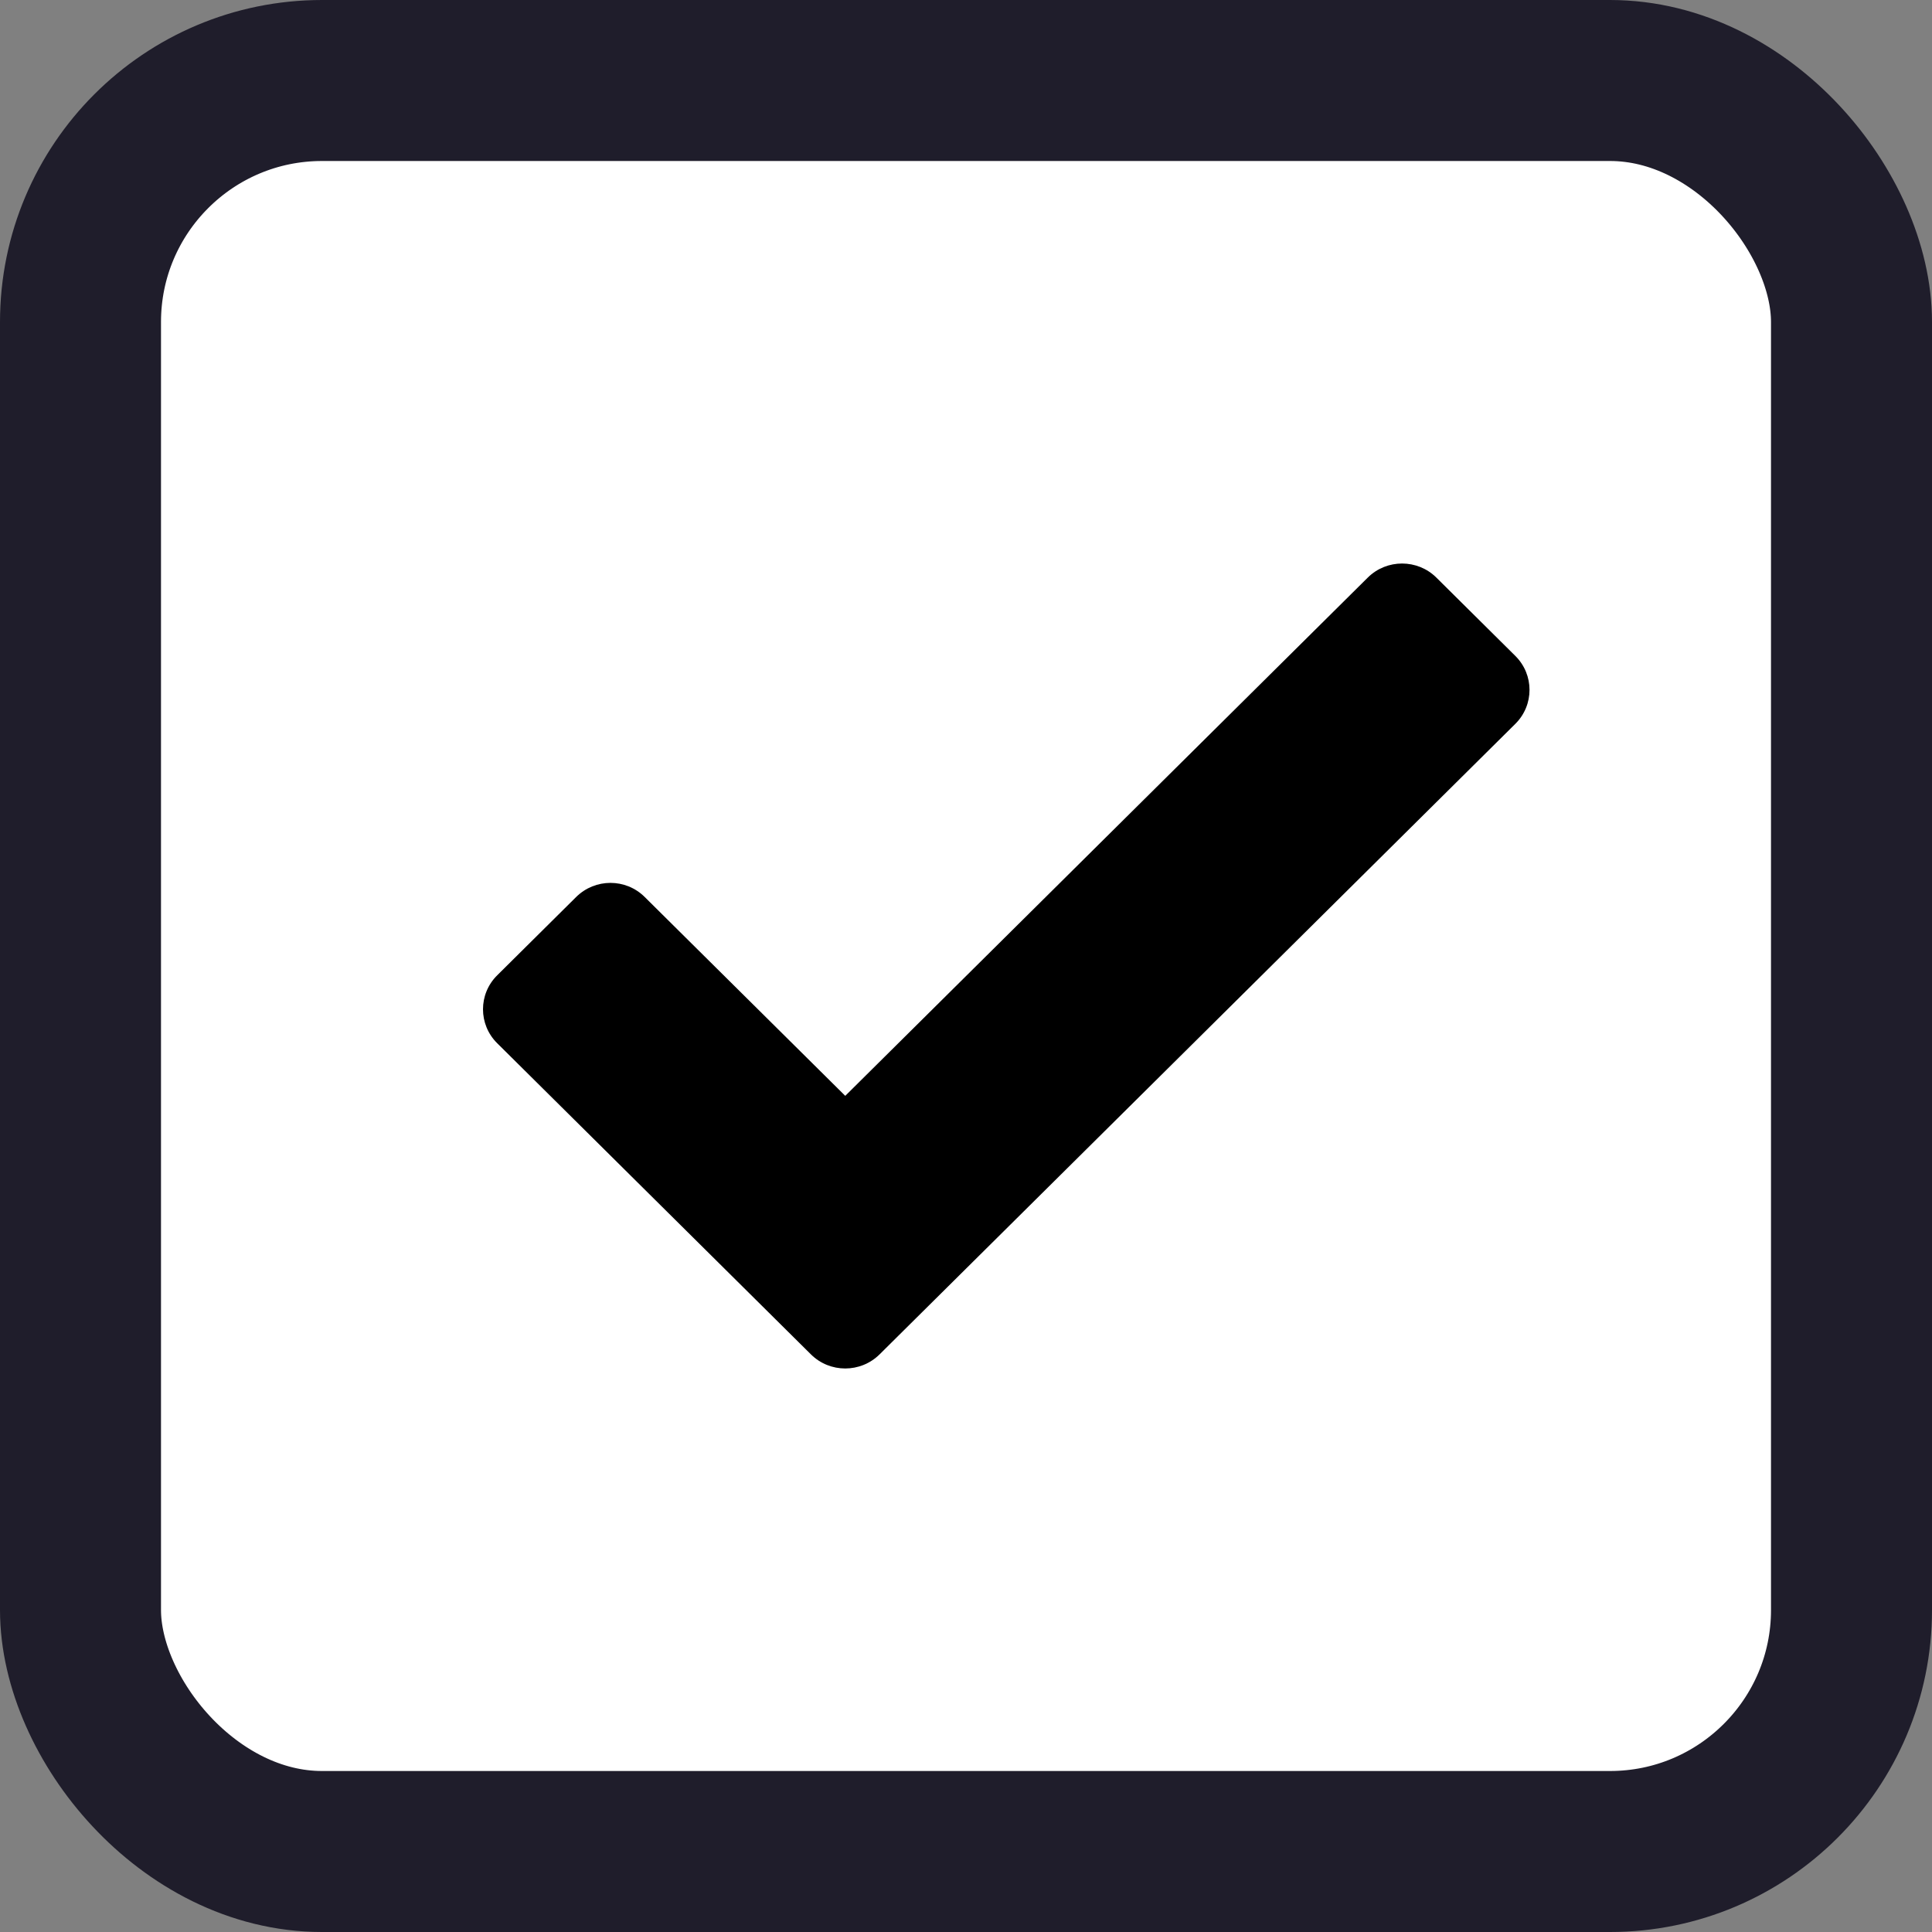
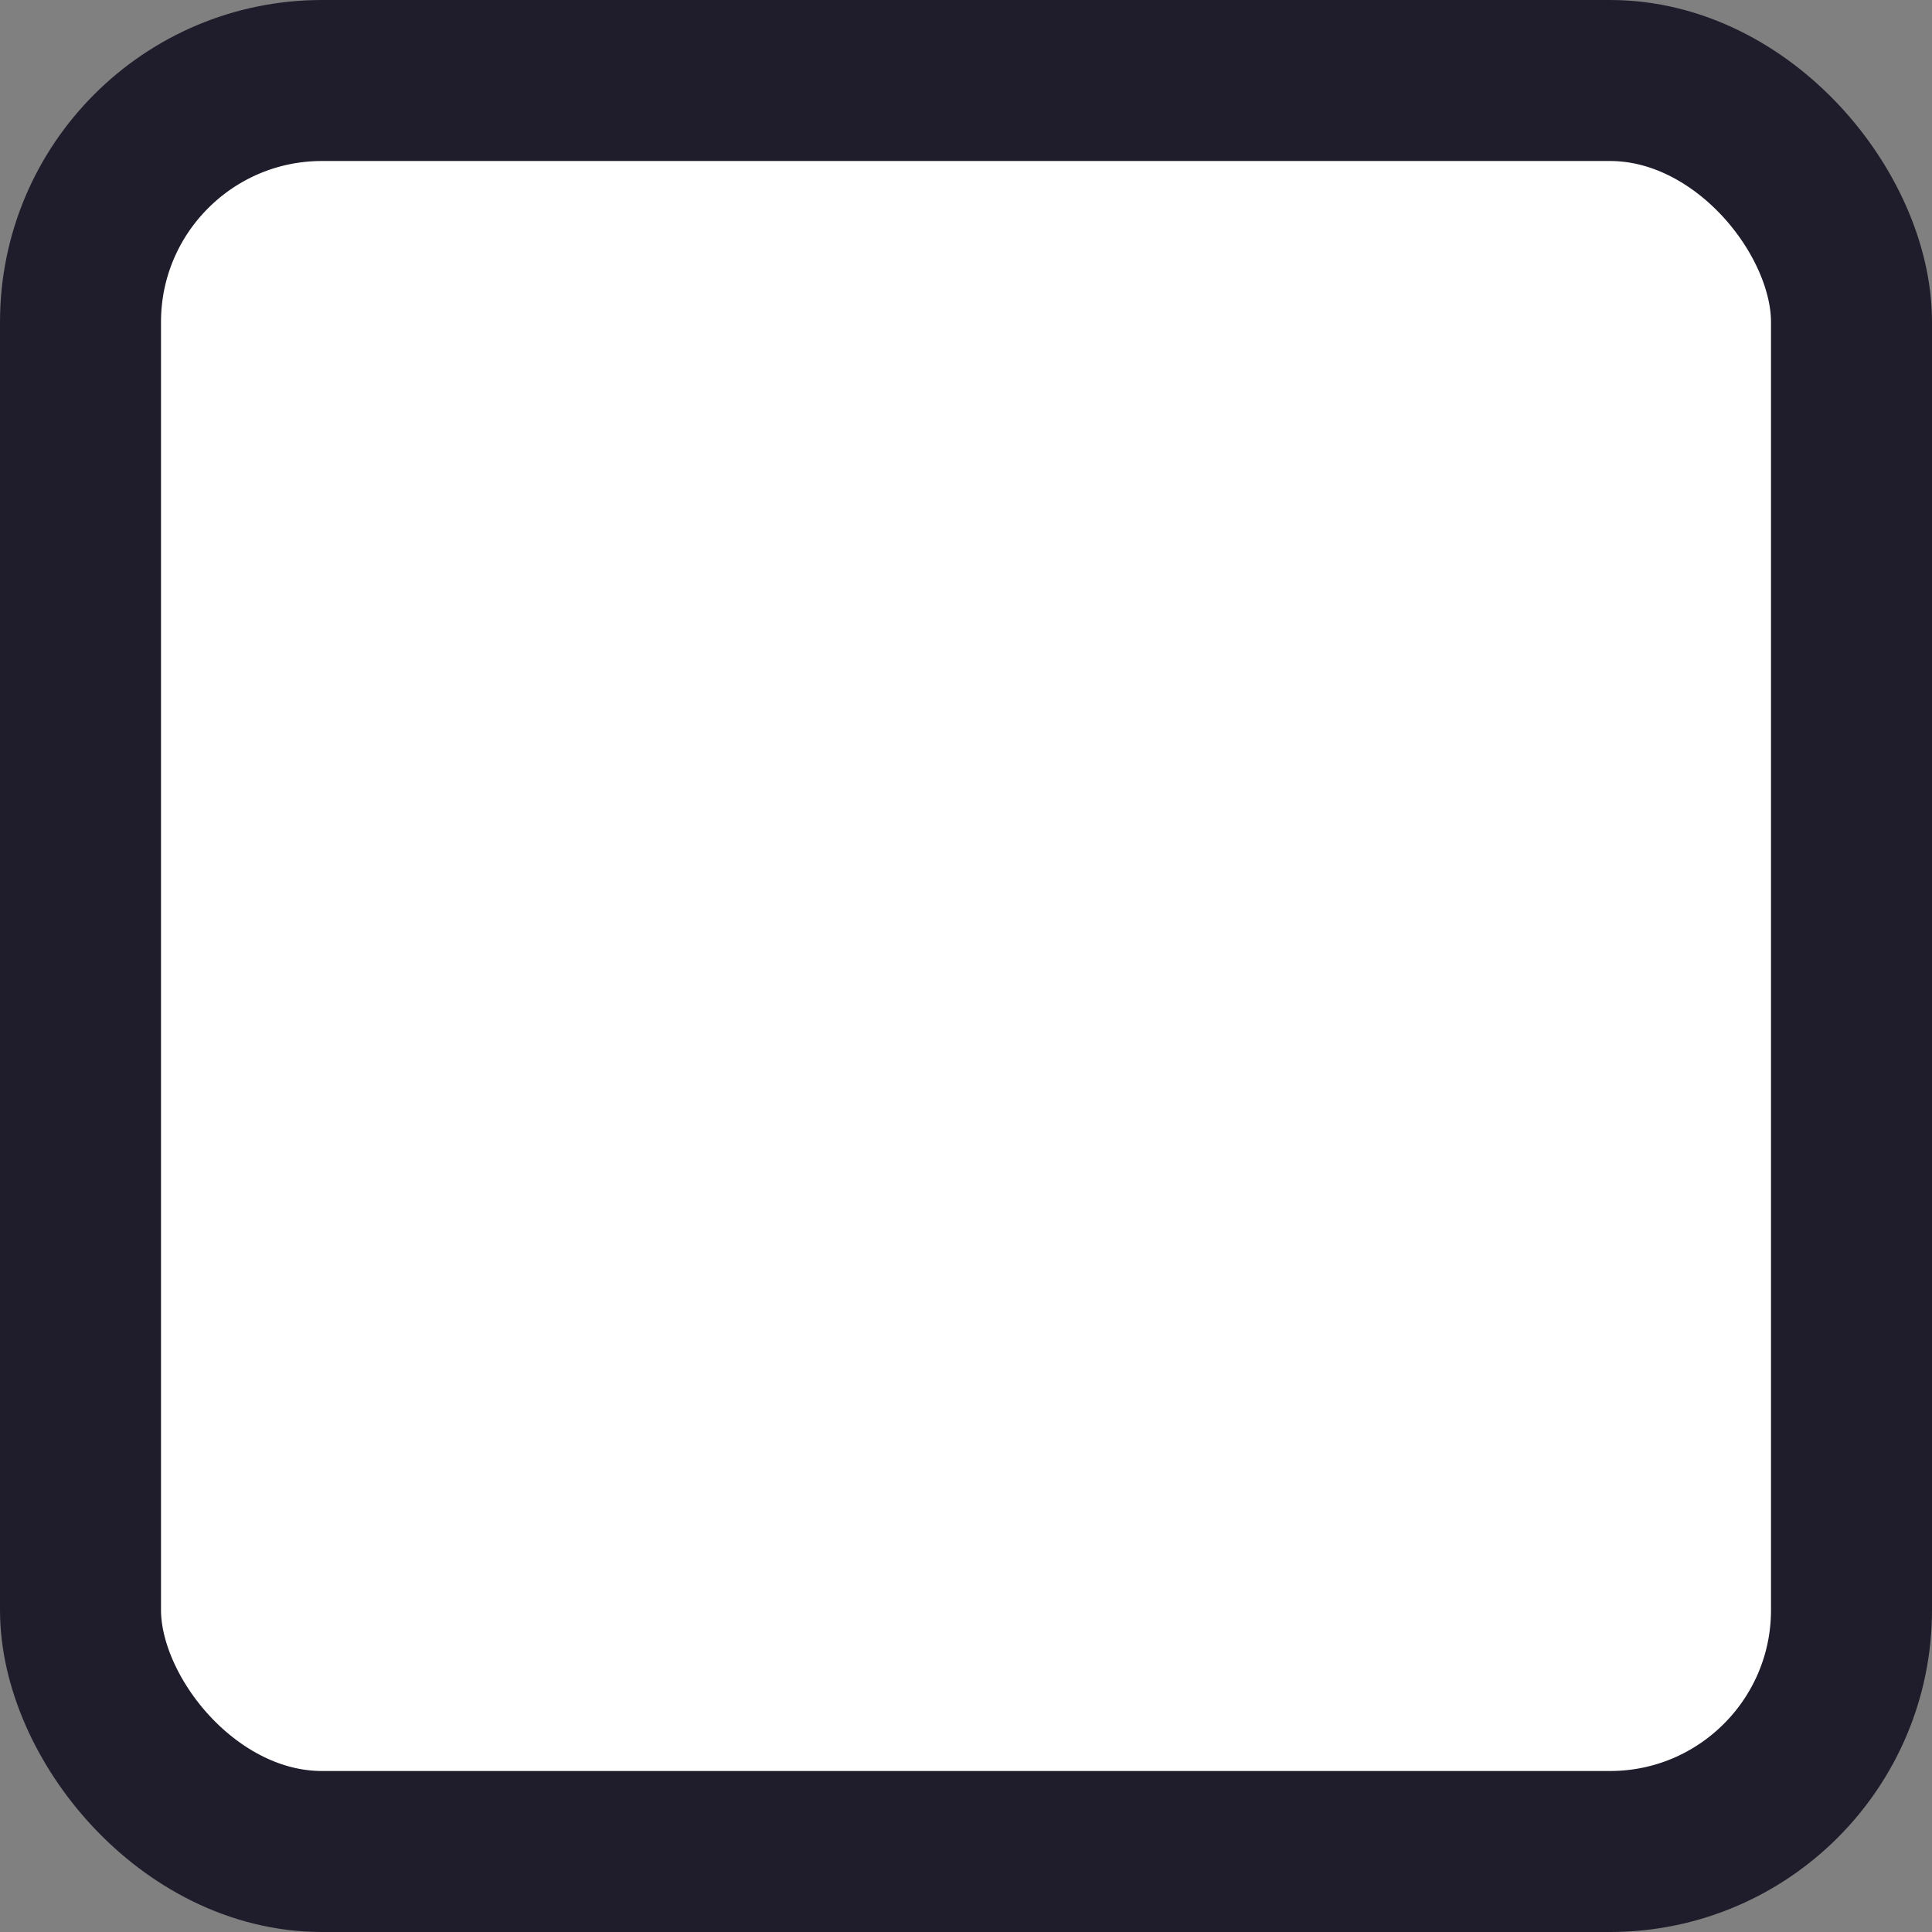
<svg xmlns="http://www.w3.org/2000/svg" width="24" height="24" viewBox="0 0 24 24" fill="none">
  <rect x="0" y="0" width="24" height="24" fill="#808080" stroke="none" />
  <rect x="1" y="1" width="22" height="22" rx="3" fill="white" stroke="#1F1D2B" stroke-width="2" />
-   <path fill-rule="evenodd" clip-rule="evenodd" d="M18.824 8.148C19.059 8.381 19.059 8.759 18.824 8.992L10.926 16.825C10.69 17.058 10.309 17.058 10.074 16.825L6.177 12.96C5.941 12.727 5.941 12.348 6.177 12.115L7.157 11.143C7.393 10.909 7.774 10.909 8.009 11.143L10.5 13.613L16.991 7.175C17.226 6.942 17.608 6.942 17.843 7.175L18.824 8.148Z" fill="black" />
</svg>